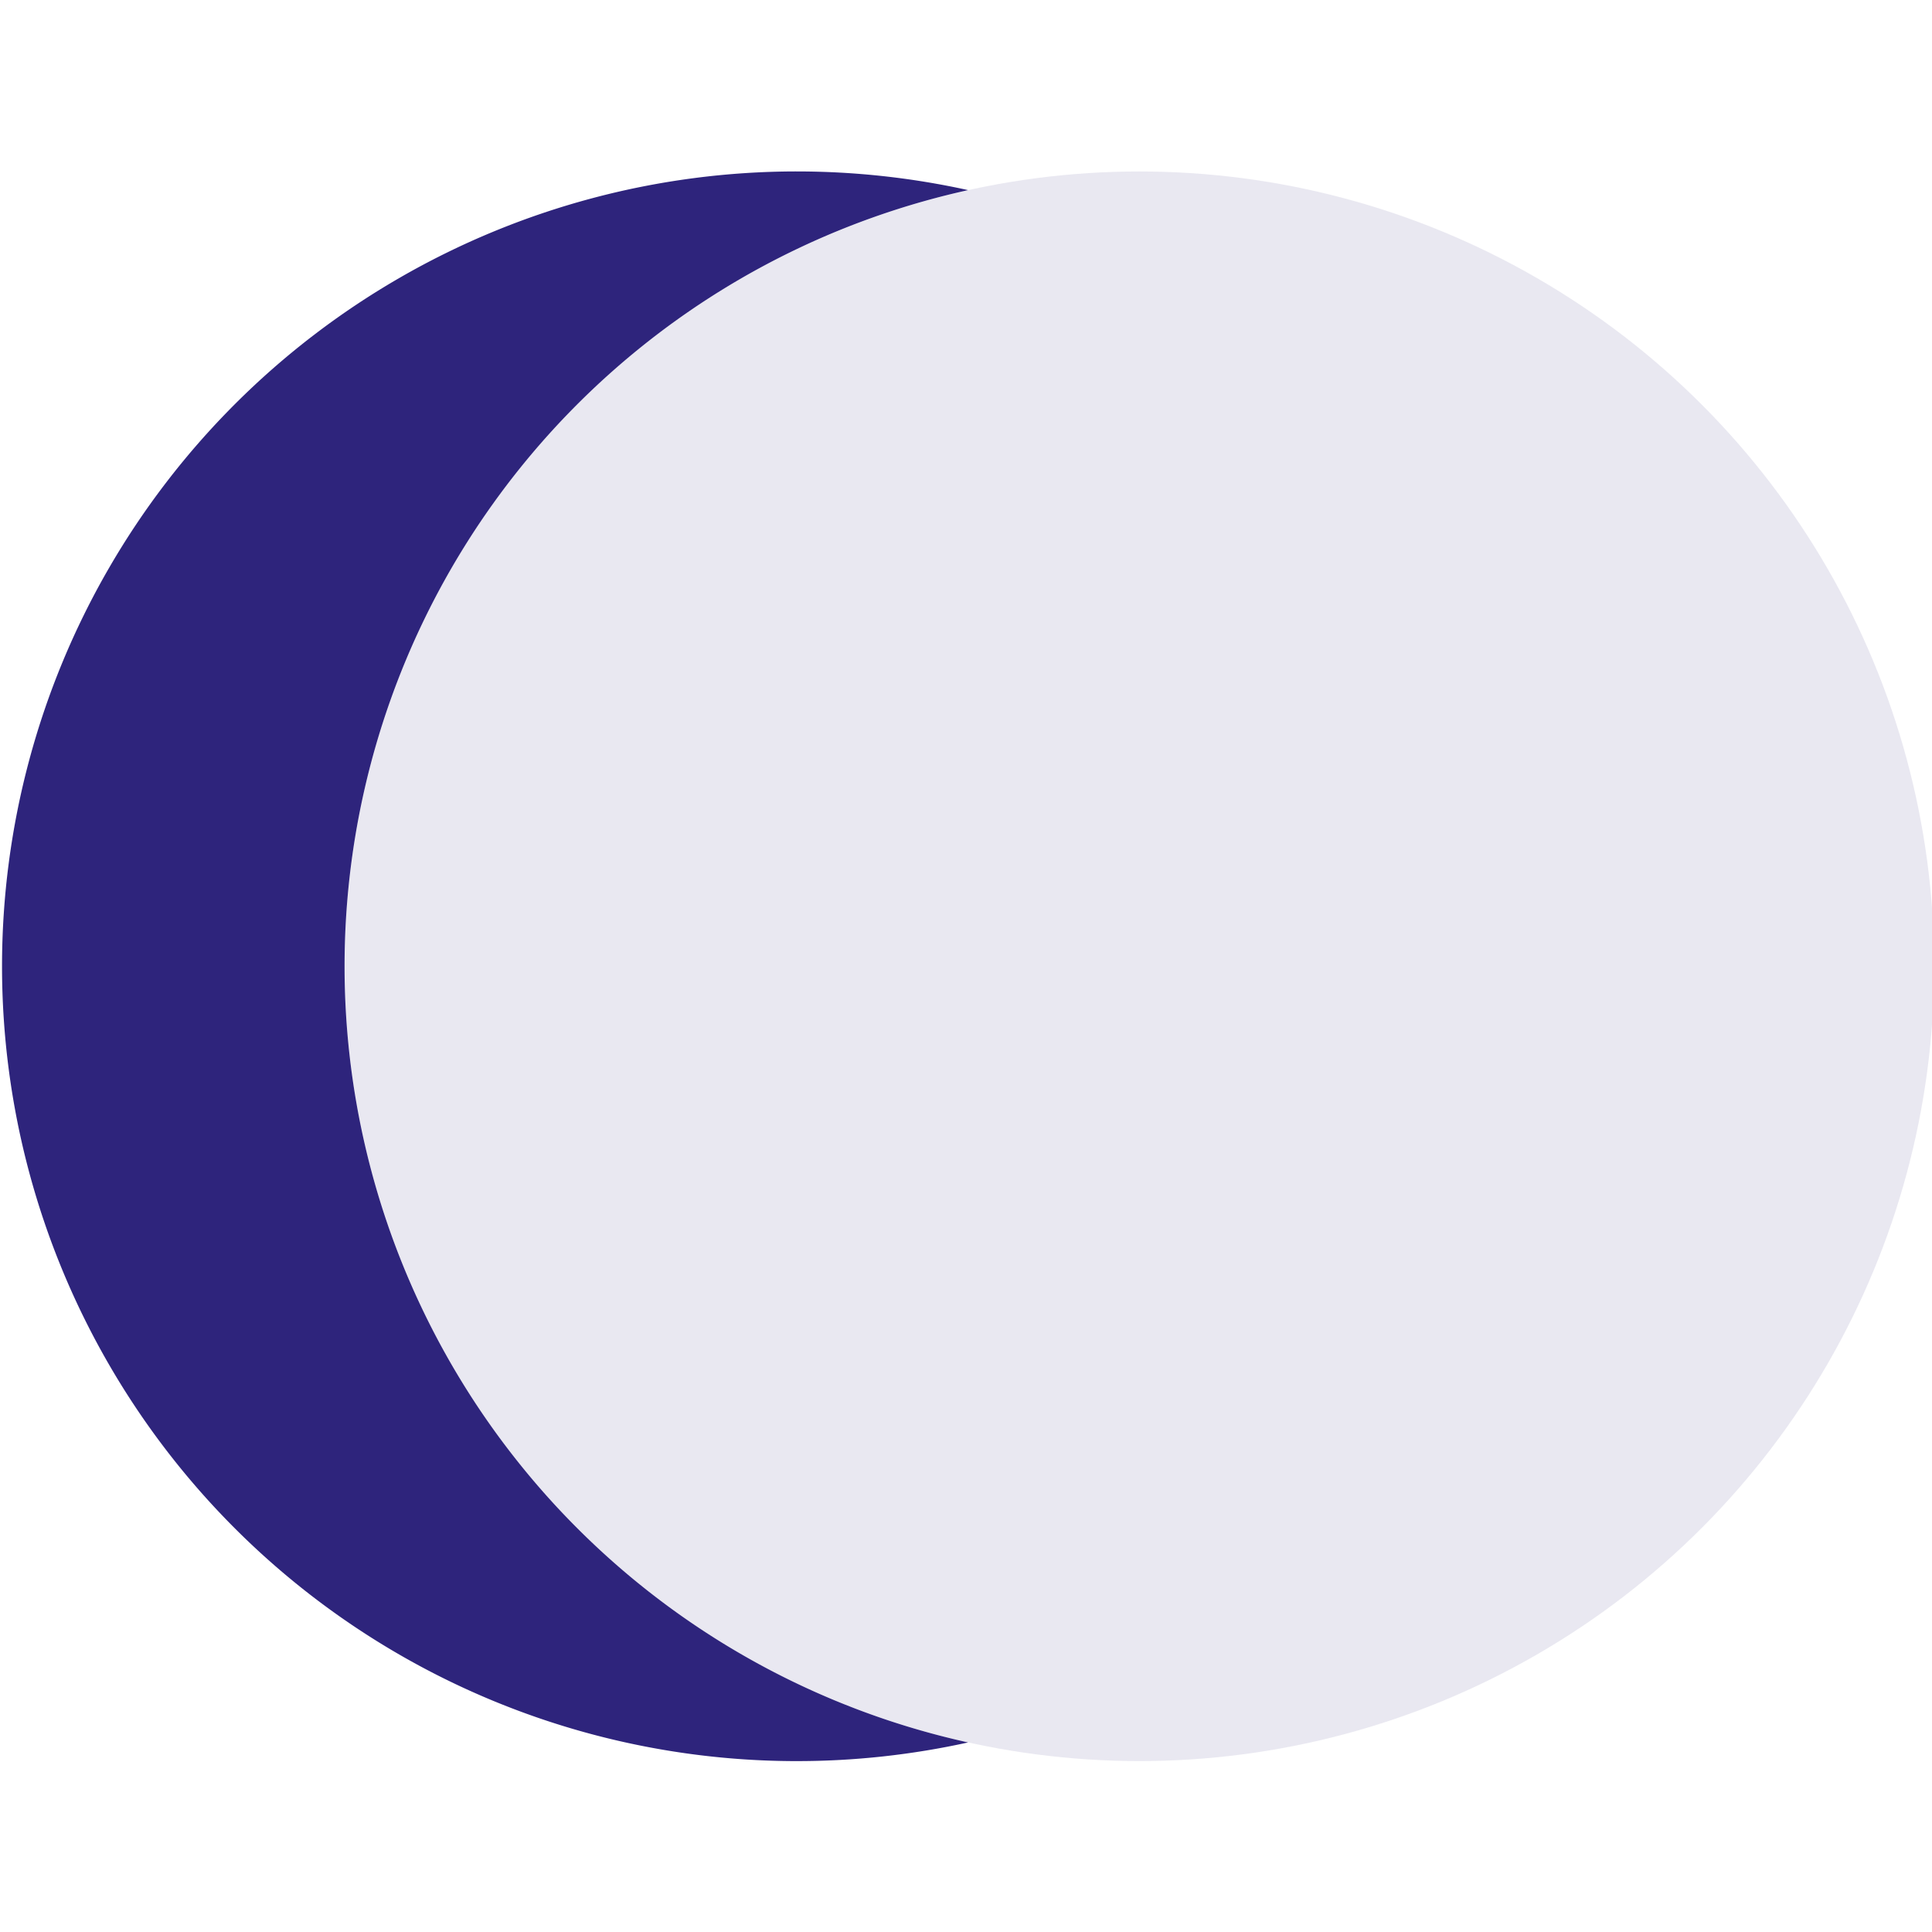
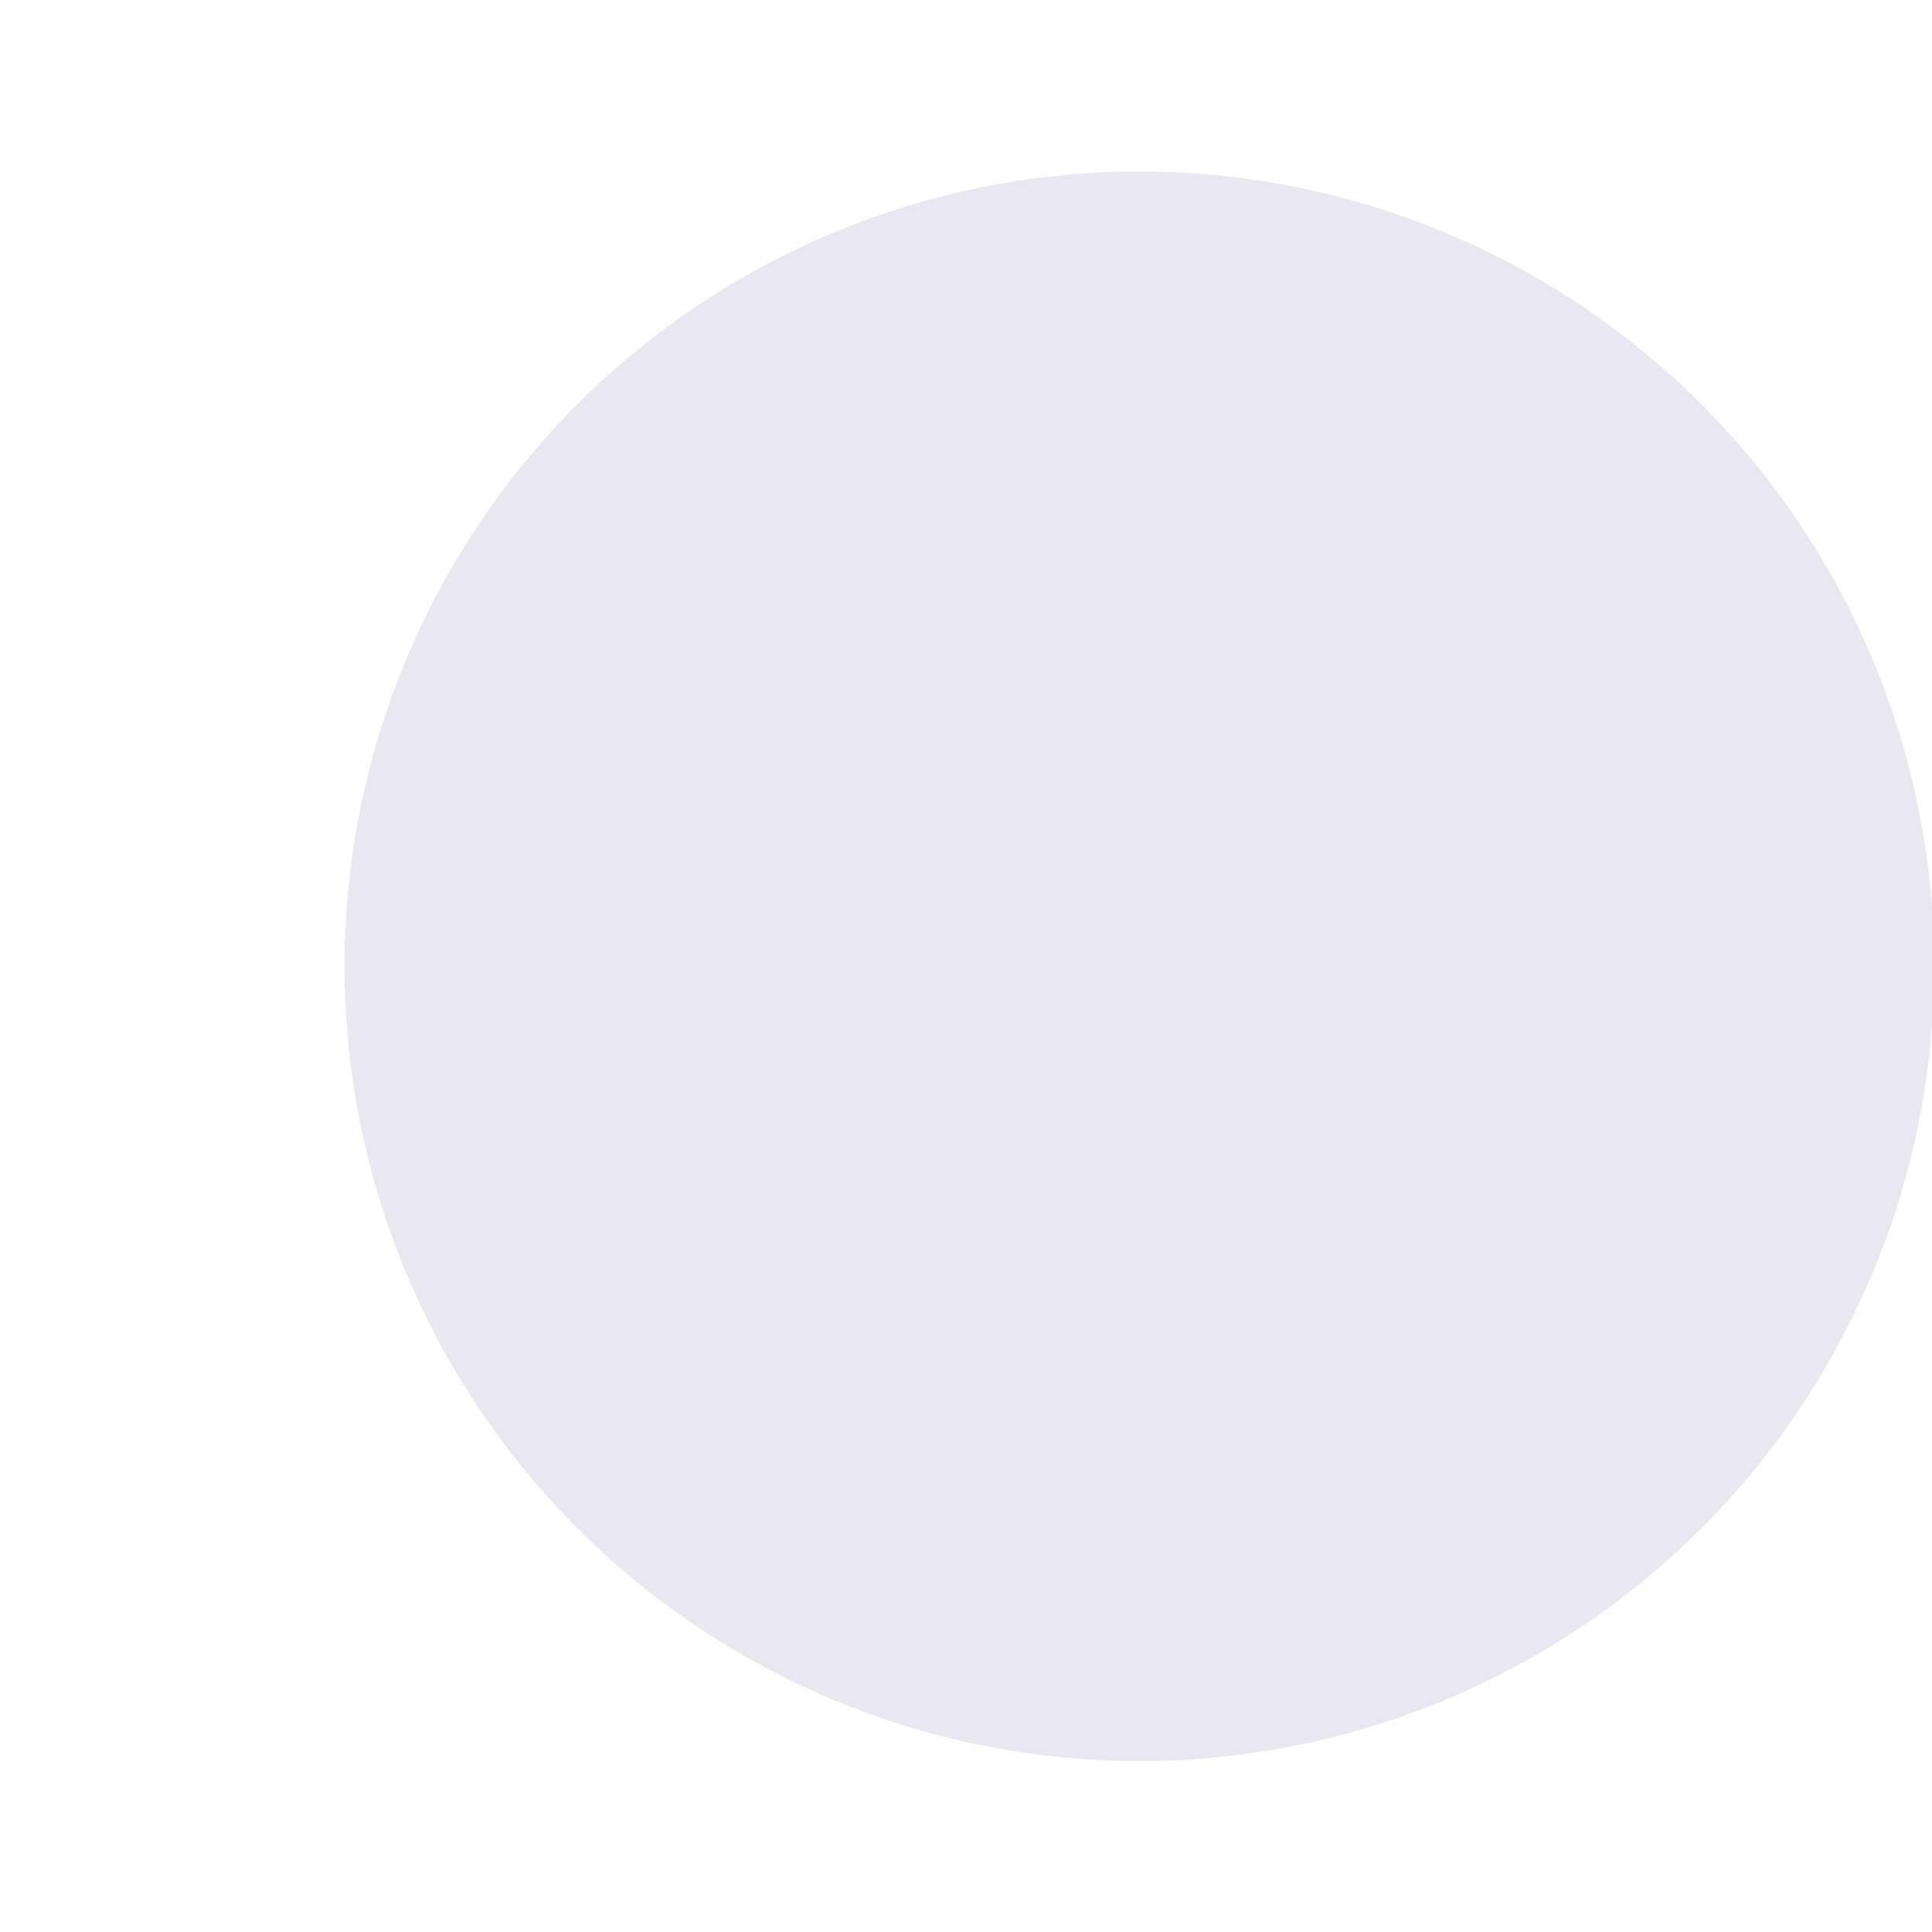
<svg xmlns="http://www.w3.org/2000/svg" xmlns:ns1="http://www.inkscape.org/namespaces/inkscape" xmlns:ns2="http://sodipodi.sourceforge.net/DTD/sodipodi-0.dtd" width="297mm" height="297mm" viewBox="0 0 297 297" version="1.1" id="svg1" ns1:version="1.4.2 (1:1.4.2+202505120737+ebf0e940d0)" ns2:docname="icon.svg">
  <ns2:namedview id="namedview1" pagecolor="#ffffff" bordercolor="#666666" borderopacity="1.0" ns1:showpageshadow="2" ns1:pageopacity="0.0" ns1:pagecheckerboard="0" ns1:deskcolor="#d1d1d1" ns1:document-units="mm" ns1:zoom="0.47559578" ns1:cx="477.29608" ns1:cy="549.83668" ns1:window-width="1920" ns1:window-height="973" ns1:window-x="0" ns1:window-y="32" ns1:window-maximized="1" ns1:current-layer="layer1" />
  <defs id="defs1" />
  <g ns1:label="Layer 1" ns1:groupmode="layer" id="layer1" transform="translate(47.89,7.673)">
    <g id="g6-1" transform="matrix(5.298,0,0,5.298,-4047.244,-366.319)" ns1:export-filename="icon-16.png" ns1:export-xdpi="5.2060385" ns1:export-ydpi="5.2060385">
-       <path id="path4-5-0" style="fill:#2e247c;fill-opacity:1;stroke-width:0;paint-order:fill markers stroke" d="m 778.002,72.669 a 23.062,23.062 0 0 0 -23.063,23.063 23.062,23.062 0 0 0 23.063,23.063 23.062,23.062 0 0 0 4.969,-0.542 23.062,23.062 0 0 1 -18.093,-22.521 23.062,23.062 0 0 1 18.093,-22.521 23.062,23.062 0 0 0 -4.969,-0.542 z" />
      <circle style="fill:#2e247c;fill-opacity:0.104;stroke-width:0;paint-order:fill markers stroke" id="circle5-92-6" cx="787.94" cy="95.732" r="23.062" />
    </g>
  </g>
</svg>